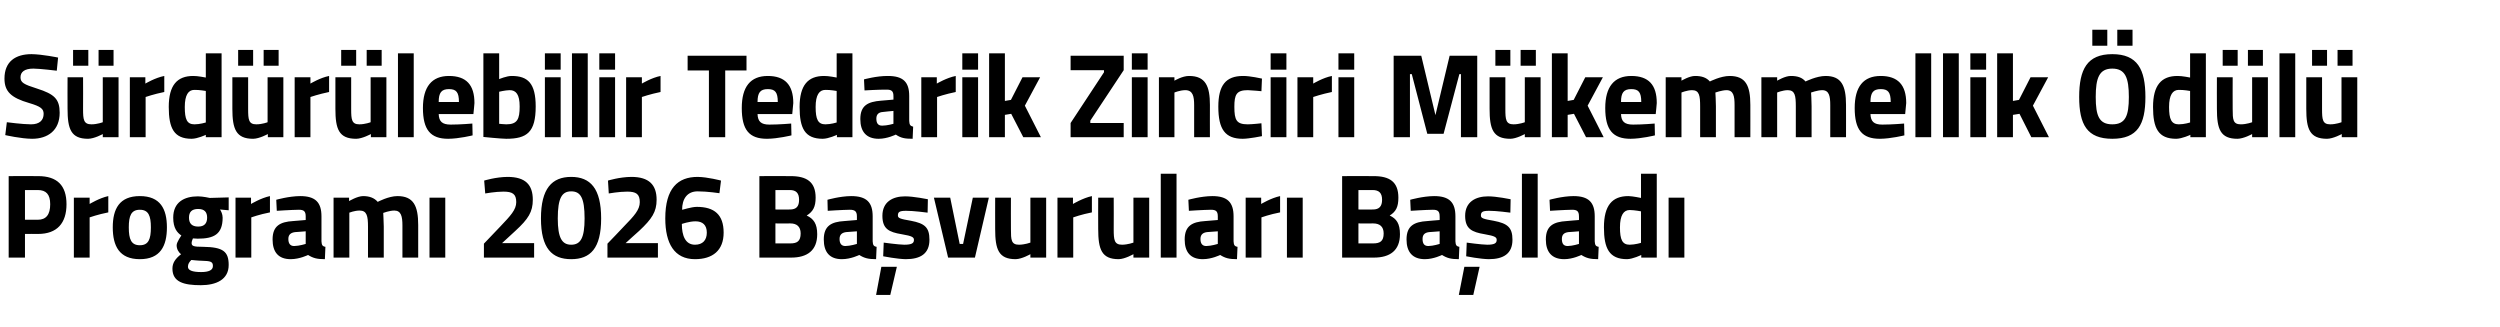
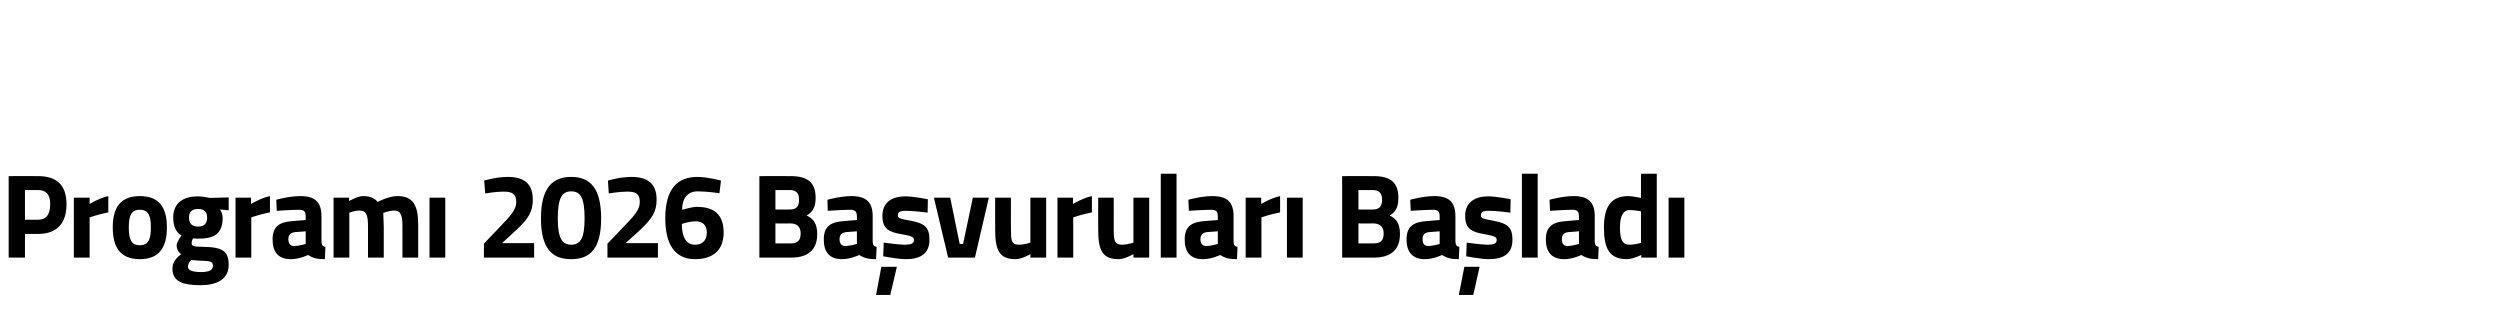
<svg xmlns="http://www.w3.org/2000/svg" version="1.1" width="951.1px" height="124.4px" viewBox="0 -13 951.1 124.4" style="top:-13px">
  <desc>S rd r lebilir Tedarik Zinciri M kemmellik d l Program 2026 Ba vurular Ba lad</desc>
  <defs />
  <g id="Polygon393531">
    <path d="M 9.5 76 L 9.5 85 L 3.3 85 L 3.3 54 C 3.3 54 14.49 53.96 14.5 54 C 21.7 54 25.3 57.5 25.3 64.7 C 25.3 71.9 21.7 76 14.5 76 C 14.49 75.96 9.5 76 9.5 76 Z M 14.4 70.6 C 17.5 70.6 19.1 68.7 19.1 64.7 C 19.1 60.9 17.5 59.3 14.4 59.3 C 14.45 59.35 9.5 59.3 9.5 59.3 L 9.5 70.6 C 9.5 70.6 14.45 70.58 14.4 70.6 Z M 28.1 62.2 L 34.1 62.2 L 34.1 64.6 C 34.1 64.6 37.83 62.32 41.2 61.6 C 41.2 61.6 41.2 67.8 41.2 67.8 C 37.29 68.57 34.1 69.7 34.1 69.7 L 34.1 85 L 28.1 85 L 28.1 62.2 Z M 63.5 73.5 C 63.5 80.6 61 85.6 53.2 85.6 C 45.4 85.6 42.9 80.6 42.9 73.5 C 42.9 66.5 45.4 61.6 53.2 61.6 C 61 61.6 63.5 66.5 63.5 73.5 Z M 57.4 73.5 C 57.4 69.1 56.5 66.8 53.2 66.8 C 49.9 66.8 49 69.1 49 73.5 C 49 78 49.9 80.3 53.2 80.3 C 56.5 80.3 57.4 78 57.4 73.5 Z M 65.6 89.2 C 65.6 87.1 66.6 85.5 68.9 83.7 C 67.9 83 67.2 81.7 67.2 80.3 C 67.2 79.1 69 76.6 69 76.6 C 67.4 75.5 65.9 73.8 65.9 69.8 C 65.9 63.9 70.1 61.7 75.3 61.7 C 77.27 61.72 79.8 62.3 79.8 62.3 L 87 62.1 L 87 67 C 87 67 83.67 66.7 83.7 66.7 C 84.1 67.3 84.7 68.5 84.7 69.8 C 84.7 76.2 81.3 77.8 75.2 77.8 C 74.7 77.8 73.8 77.7 73.4 77.7 C 73.4 77.7 72.9 78.8 72.9 79.4 C 72.9 80.6 73.5 80.9 77.3 80.9 C 84.9 81 87 82.7 87 87.8 C 87 93.4 82.2 95.5 76.4 95.5 C 69.9 95.5 65.6 94.3 65.6 89.2 Z M 72.8 85.9 C 72 86.7 71.5 87.4 71.5 88.5 C 71.5 89.8 73.1 90.5 76.5 90.5 C 79.4 90.5 81 89.8 81 88.2 C 81 86.5 80.1 86.3 76.8 86.2 C 75.5 86.2 72.8 85.9 72.8 85.9 Z M 78.8 69.8 C 78.8 67.7 77.8 66.5 75.4 66.5 C 72.9 66.5 71.9 67.7 71.9 69.8 C 71.9 71.9 72.9 73.2 75.4 73.2 C 77.8 73.2 78.8 71.9 78.8 69.8 Z M 89.6 62.2 L 95.5 62.2 L 95.5 64.6 C 95.5 64.6 99.27 62.32 102.7 61.6 C 102.7 61.6 102.7 67.8 102.7 67.8 C 98.73 68.57 95.6 69.7 95.6 69.7 L 95.6 85 L 89.6 85 L 89.6 62.2 Z M 122.3 78.8 C 122.4 80.2 122.6 80.7 123.8 80.9 C 123.8 80.9 123.6 85.6 123.6 85.6 C 120.6 85.6 119.1 85.2 117.2 84 C 117.2 84 114 85.6 110.6 85.6 C 105.9 85.6 103.7 82.9 103.7 78.1 C 103.7 72.9 106.6 71.4 111.5 71.1 C 111.54 71.08 116.3 70.7 116.3 70.7 C 116.3 70.7 116.33 69.3 116.3 69.3 C 116.3 67.3 115.5 66.8 113.7 66.8 C 110.73 66.84 105.3 67.2 105.3 67.2 L 105.1 63 C 105.1 63 109.88 61.63 114.2 61.6 C 120 61.6 122.3 64 122.3 69.3 C 122.3 69.3 122.3 78.8 122.3 78.8 Z M 112.3 75.3 C 110.7 75.5 109.7 76.2 109.7 77.9 C 109.7 79.5 110.3 80.6 111.9 80.6 C 113.87 80.57 116.3 79.8 116.3 79.8 L 116.3 75 C 116.3 75 112.25 75.33 112.3 75.3 Z M 126.9 85 L 126.9 62.2 L 132.8 62.2 L 132.8 63.5 C 132.8 63.5 135.91 61.63 138.1 61.6 C 140.6 61.6 142.4 62.3 143.7 63.8 C 143.7 63.8 147.8 61.6 151.2 61.6 C 157.3 61.6 159.1 65.3 159.1 72.6 C 159.08 72.63 159.1 85 159.1 85 L 153.1 85 C 153.1 85 153.09 72.82 153.1 72.8 C 153.1 69.3 152.6 67.1 150 67.1 C 148.17 67.11 145.8 68 145.8 68 C 145.8 68 145.97 71.4 146 73.2 C 145.97 73.18 146 85 146 85 L 140 85 C 140 85 139.98 73.27 140 73.3 C 140 69.2 139.6 67.1 136.8 67.1 C 134.88 67.11 132.9 67.9 132.9 67.9 L 132.9 85 L 126.9 85 Z M 163.4 62.2 L 169.4 62.2 L 169.4 85 L 163.4 85 L 163.4 62.2 Z M 184.1 85 L 184.1 79.7 C 184.1 79.7 190.37 73.13 190.4 73.1 C 194.2 69.1 196.4 66.8 196.4 63.9 C 196.4 60.8 195 59.9 191.5 59.9 C 188.49 59.9 184.6 60.6 184.6 60.6 L 184.2 55.7 C 184.2 55.7 188.63 54.33 193.1 54.3 C 199.9 54.3 202.7 57.3 202.7 63 C 202.7 67.6 201 70.3 196.1 74.8 C 196.1 74.78 191 79.5 191 79.5 L 203.2 79.5 L 203.2 85 L 184.1 85 Z M 228.7 70.1 C 228.7 81.5 224.6 85.6 217.3 85.6 C 210 85.6 205.8 81.5 205.8 70.1 C 205.8 58.7 210 54.3 217.3 54.3 C 224.6 54.3 228.7 58.7 228.7 70.1 Z M 212.2 70.1 C 212.2 77.5 213.8 80.1 217.3 80.1 C 220.9 80.1 222.4 77.5 222.4 70.1 C 222.4 62.3 220.9 59.8 217.3 59.8 C 213.8 59.8 212.2 62.3 212.2 70.1 Z M 231.1 85 L 231.1 79.7 C 231.1 79.7 237.44 73.13 237.4 73.1 C 241.3 69.1 243.4 66.8 243.4 63.9 C 243.4 60.8 242 59.9 238.6 59.9 C 235.56 59.9 231.6 60.6 231.6 60.6 L 231.3 55.7 C 231.3 55.7 235.69 54.33 240.2 54.3 C 246.9 54.3 249.8 57.3 249.8 63 C 249.8 67.6 248 70.3 243.2 74.8 C 243.16 74.78 238 79.5 238 79.5 L 250.3 79.5 L 250.3 85 L 231.1 85 Z M 273.7 60.5 C 273.7 60.5 269.18 59.81 265.4 59.8 C 261.4 59.8 259.5 62.7 259.5 66.8 C 259.5 66.9 263 65.7 265.1 65.7 C 271.8 65.7 275.3 68.7 275.3 75.5 C 275.3 82.3 271.1 85.6 264.4 85.6 C 256.6 85.6 253.1 79.7 253.1 70.1 C 253.1 58.6 257.9 54.3 265.4 54.3 C 269.18 54.33 274.3 55.7 274.3 55.7 L 273.7 60.5 Z M 259.4 72.2 C 259.4 76.6 260.7 80.1 264.4 80.1 C 267.3 80.1 268.9 78.4 268.9 75.5 C 268.9 72.6 267.3 71.2 264.6 71.2 C 262.2 71.2 259.4 72.2 259.4 72.2 Z M 300.8 54 C 306.9 54 310.3 56.2 310.3 62.2 C 310.3 65.7 309.3 67.5 306.9 69 C 309.5 70.2 310.9 72.1 310.9 76.1 C 310.9 82.3 307.1 85 301 85 C 300.98 85 288.9 85 288.9 85 L 288.9 54 C 288.9 54 300.8 53.96 300.8 54 Z M 295 72 L 295 79.6 C 295 79.6 300.67 79.62 300.7 79.6 C 303.2 79.6 304.6 78.8 304.6 75.8 C 304.6 73.2 303.1 72 300.7 72 C 300.67 72.04 295 72 295 72 Z M 295 59.3 L 295 66.7 C 295 66.7 300.54 66.74 300.5 66.7 C 303 66.7 304 65.5 304 63 C 304 60.4 302.8 59.3 300.5 59.3 C 300.49 59.35 295 59.3 295 59.3 Z M 332 78.8 C 332.1 80.2 332.3 80.7 333.5 80.9 C 333.5 80.9 333.3 85.6 333.3 85.6 C 330.3 85.6 328.8 85.2 326.9 84 C 326.9 84 323.7 85.6 320.3 85.6 C 315.6 85.6 313.4 82.9 313.4 78.1 C 313.4 72.9 316.3 71.4 321.2 71.1 C 321.2 71.08 326 70.7 326 70.7 C 326 70.7 325.99 69.3 326 69.3 C 326 67.3 325.1 66.8 323.3 66.8 C 320.4 66.84 314.9 67.2 314.9 67.2 L 314.8 63 C 314.8 63 319.55 61.63 323.8 61.6 C 329.7 61.6 332 64 332 69.3 C 332 69.3 332 78.8 332 78.8 Z M 321.9 75.3 C 320.4 75.5 319.4 76.2 319.4 77.9 C 319.4 79.5 320 80.6 321.6 80.6 C 323.53 80.57 326 79.8 326 79.8 L 326 75 C 326 75 321.92 75.33 321.9 75.3 Z M 333.3 99.2 L 338.7 99.2 L 341.2 88.5 L 335.3 88.5 L 333.3 99.2 Z M 352.9 67.9 C 352.9 67.9 347.34 67.16 344.7 67.2 C 342.1 67.2 341.6 67.7 341.6 69 C 341.6 70 342.5 70.3 346.6 71 C 351.8 72 353.6 73.5 353.6 78.2 C 353.6 83.5 350.2 85.6 344.6 85.6 C 341.3 85.55 336 84.5 336 84.5 L 336.2 79.3 C 336.2 79.3 341.75 80.07 344 80.1 C 346.9 80.1 347.7 79.5 347.7 78.3 C 347.7 77.3 347.2 76.8 343 76.1 C 338.2 75.3 335.7 74.1 335.7 69.1 C 335.7 63.8 339.6 61.7 344.3 61.7 C 347.52 61.68 353 62.8 353 62.8 L 352.9 67.9 Z M 361.5 62.2 L 365.1 79.8 L 366.4 79.8 L 370.1 62.2 L 376.2 62.2 L 370.9 85 L 360.7 85 L 355.3 62.2 L 361.5 62.2 Z M 398 62.2 L 398 85 L 392 85 L 392 83.7 C 392 83.7 388.81 85.55 386.4 85.6 C 379.9 85.6 378.6 81.9 378.6 74.1 C 378.57 74.14 378.6 62.2 378.6 62.2 L 384.6 62.2 C 384.6 62.2 384.56 74.23 384.6 74.2 C 384.6 78.3 384.7 80.1 387.7 80.1 C 389.93 80.07 392 79.3 392 79.3 L 392 62.2 L 398 62.2 Z M 402.3 62.2 L 408.2 62.2 L 408.2 64.6 C 408.2 64.6 411.99 62.32 415.4 61.6 C 415.4 61.6 415.4 67.8 415.4 67.8 C 411.45 68.57 408.3 69.7 408.3 69.7 L 408.3 85 L 402.3 85 L 402.3 62.2 Z M 437.2 62.2 L 437.2 85 L 431.2 85 L 431.2 83.7 C 431.2 83.7 428 85.55 425.6 85.6 C 419.1 85.6 417.8 81.9 417.8 74.1 C 417.75 74.14 417.8 62.2 417.8 62.2 L 423.7 62.2 C 423.7 62.2 423.75 74.23 423.7 74.2 C 423.7 78.3 423.9 80.1 426.9 80.1 C 429.12 80.07 431.2 79.3 431.2 79.3 L 431.2 62.2 L 437.2 62.2 Z M 441.6 53.1 L 447.6 53.1 L 447.6 85 L 441.6 85 L 441.6 53.1 Z M 469.3 78.8 C 469.4 80.2 469.6 80.7 470.8 80.9 C 470.8 80.9 470.6 85.6 470.6 85.6 C 467.6 85.6 466.1 85.2 464.2 84 C 464.2 84 461 85.6 457.6 85.6 C 452.9 85.6 450.7 82.9 450.7 78.1 C 450.7 72.9 453.6 71.4 458.5 71.1 C 458.53 71.08 463.3 70.7 463.3 70.7 C 463.3 70.7 463.31 69.3 463.3 69.3 C 463.3 67.3 462.5 66.8 460.7 66.8 C 457.72 66.84 452.3 67.2 452.3 67.2 L 452.1 63 C 452.1 63 456.87 61.63 461.2 61.6 C 467 61.6 469.3 64 469.3 69.3 C 469.3 69.3 469.3 78.8 469.3 78.8 Z M 459.2 75.3 C 457.7 75.5 456.7 76.2 456.7 77.9 C 456.7 79.5 457.3 80.6 458.9 80.6 C 460.85 80.57 463.3 79.8 463.3 79.8 L 463.3 75 C 463.3 75 459.24 75.33 459.2 75.3 Z M 473.9 62.2 L 479.8 62.2 L 479.8 64.6 C 479.8 64.6 483.57 62.32 487 61.6 C 487 61.6 487 67.8 487 67.8 C 483.03 68.57 479.9 69.7 479.9 69.7 L 479.9 85 L 473.9 85 L 473.9 62.2 Z M 489.6 62.2 L 495.6 62.2 L 495.6 85 L 489.6 85 L 489.6 62.2 Z M 522.6 54 C 528.7 54 532 56.2 532 62.2 C 532 65.7 531.1 67.5 528.7 69 C 531.3 70.2 532.6 72.1 532.6 76.1 C 532.6 82.3 528.8 85 522.7 85 C 522.74 85 510.6 85 510.6 85 L 510.6 54 C 510.6 54 522.56 53.96 522.6 54 Z M 516.8 72 L 516.8 79.6 C 516.8 79.6 522.43 79.62 522.4 79.6 C 525 79.6 526.4 78.8 526.4 75.8 C 526.4 73.2 524.9 72 522.4 72 C 522.43 72.04 516.8 72 516.8 72 Z M 516.8 59.3 L 516.8 66.7 C 516.8 66.7 522.29 66.74 522.3 66.7 C 524.7 66.7 525.8 65.5 525.8 63 C 525.8 60.4 524.6 59.3 522.2 59.3 C 522.25 59.35 516.8 59.3 516.8 59.3 Z M 553.7 78.8 C 553.8 80.2 554 80.7 555.2 80.9 C 555.2 80.9 555 85.6 555 85.6 C 552 85.6 550.5 85.2 548.6 84 C 548.6 84 545.4 85.6 542.1 85.6 C 537.4 85.6 535.1 82.9 535.1 78.1 C 535.1 72.9 538 71.4 543 71.1 C 542.96 71.08 547.7 70.7 547.7 70.7 C 547.7 70.7 547.74 69.3 547.7 69.3 C 547.7 67.3 546.9 66.8 545.1 66.8 C 542.15 66.84 536.7 67.2 536.7 67.2 L 536.5 63 C 536.5 63 541.3 61.63 545.6 61.6 C 551.4 61.6 553.7 64 553.7 69.3 C 553.7 69.3 553.7 78.8 553.7 78.8 Z M 543.7 75.3 C 542.1 75.5 541.2 76.2 541.2 77.9 C 541.2 79.5 541.7 80.6 543.4 80.6 C 545.28 80.57 547.7 79.8 547.7 79.8 L 547.7 75 C 547.7 75 543.67 75.33 543.7 75.3 Z M 555 99.2 L 560.5 99.2 L 562.9 88.5 L 557.1 88.5 L 555 99.2 Z M 574.6 67.9 C 574.6 67.9 569.09 67.16 566.5 67.2 C 563.9 67.2 563.4 67.7 563.4 69 C 563.4 70 564.2 70.3 568.3 71 C 573.5 72 575.4 73.5 575.4 78.2 C 575.4 83.5 572 85.6 566.4 85.6 C 563.05 85.55 557.8 84.5 557.8 84.5 L 558 79.3 C 558 79.3 563.5 80.07 565.8 80.1 C 568.6 80.1 569.4 79.5 569.4 78.3 C 569.4 77.3 568.9 76.8 564.8 76.1 C 560 75.3 557.4 74.1 557.4 69.1 C 557.4 63.8 561.4 61.7 566.1 61.7 C 569.27 61.68 574.7 62.8 574.7 62.8 L 574.6 67.9 Z M 579 53.1 L 585 53.1 L 585 85 L 579 85 L 579 53.1 Z M 606.7 78.8 C 606.8 80.2 607 80.7 608.2 80.9 C 608.2 80.9 608 85.6 608 85.6 C 605 85.6 603.5 85.2 601.6 84 C 601.6 84 598.4 85.6 595.1 85.6 C 590.4 85.6 588.1 82.9 588.1 78.1 C 588.1 72.9 591 71.4 596 71.1 C 595.95 71.08 600.7 70.7 600.7 70.7 C 600.7 70.7 600.74 69.3 600.7 69.3 C 600.7 67.3 599.9 66.8 598.1 66.8 C 595.15 66.84 589.7 67.2 589.7 67.2 L 589.5 63 C 589.5 63 594.3 61.63 598.6 61.6 C 604.4 61.6 606.7 64 606.7 69.3 C 606.7 69.3 606.7 78.8 606.7 78.8 Z M 596.7 75.3 C 595.1 75.5 594.2 76.2 594.2 77.9 C 594.2 79.5 594.7 80.6 596.4 80.6 C 598.28 80.57 600.7 79.8 600.7 79.8 L 600.7 75 C 600.7 75 596.67 75.33 596.7 75.3 Z M 630.3 85 L 624.4 85 L 624.4 84 C 624.4 84 621.25 85.55 619 85.6 C 612.2 85.6 610.2 81.5 610.2 73.5 C 610.2 65.1 613.4 61.6 619.5 61.6 C 621.16 61.63 624.3 62.3 624.3 62.3 L 624.3 53.1 L 630.3 53.1 L 630.3 85 Z M 624.3 79.4 L 624.3 67.4 C 624.3 67.4 621.88 66.93 620 66.9 C 617.7 66.9 616.3 68.9 616.3 73.5 C 616.3 78.2 617.2 80.1 620 80.1 C 622.1 80.07 624.3 79.4 624.3 79.4 Z M 634.8 62.2 L 640.8 62.2 L 640.8 85 L 634.8 85 L 634.8 62.2 Z " stroke="none" fill="#000" />
  </g>
  <g id="Polygon393530">
-     <path d="M 21.6 13.9 C 21.6 13.9 15.25 13.12 12.7 13.1 C 9.3 13.1 7.8 14.4 7.8 16.4 C 7.8 18.4 9 19.1 14.1 20.7 C 20.7 22.8 22.7 24.7 22.7 29.9 C 22.7 36.6 18.2 39.8 12.2 39.8 C 8.01 39.78 2 38.4 2 38.4 L 2.6 33.5 C 2.6 33.5 8.63 34.3 11.8 34.3 C 15.1 34.3 16.6 32.7 16.6 30.3 C 16.6 28.4 15.5 27.5 11.1 26.2 C 4.2 24.2 1.7 21.8 1.7 16.9 C 1.7 10.4 5.9 7.6 12 7.6 C 16.1 7.65 22.1 8.9 22.1 8.9 L 21.6 13.9 Z M 39.1 16.4 L 39.1 33.5 C 39.1 33.5 37.02 34.3 34.8 34.3 C 31.8 34.3 31.6 32.5 31.6 28.5 C 31.65 28.46 31.6 16.4 31.6 16.4 L 25.7 16.4 C 25.7 16.4 25.65 28.37 25.7 28.4 C 25.7 36.1 27 39.8 33.5 39.8 C 35.9 39.78 39.1 38 39.1 38 L 39.1 39.2 L 45.1 39.2 L 45.1 16.4 L 39.1 16.4 Z M 27.8 6 L 33.6 6 L 33.6 12 L 27.8 12 L 27.8 6 Z M 37.5 6 L 43.2 6 L 43.2 12 L 37.5 12 L 37.5 6 Z M 49.4 16.4 L 55.3 16.4 L 55.3 18.8 C 55.3 18.8 59.07 16.55 62.5 15.9 C 62.5 15.9 62.5 22 62.5 22 C 58.54 22.8 55.4 23.9 55.4 23.9 L 55.4 39.2 L 49.4 39.2 L 49.4 16.4 Z M 84.3 39.2 L 78.3 39.2 L 78.3 38.3 C 78.3 38.3 75.2 39.78 72.9 39.8 C 66.2 39.8 64.2 35.8 64.2 27.7 C 64.2 19.4 67.4 15.9 73.5 15.9 C 75.11 15.86 78.3 16.5 78.3 16.5 L 78.3 7.3 L 84.3 7.3 L 84.3 39.2 Z M 78.3 33.6 L 78.3 21.6 C 78.3 21.6 75.83 21.16 73.9 21.2 C 71.7 21.2 70.3 23.1 70.3 27.7 C 70.3 32.4 71.1 34.3 74 34.3 C 76.05 34.3 78.3 33.6 78.3 33.6 Z M 101.8 16.4 L 101.8 33.5 C 101.8 33.5 99.78 34.3 97.5 34.3 C 94.6 34.3 94.4 32.5 94.4 28.5 C 94.41 28.46 94.4 16.4 94.4 16.4 L 88.4 16.4 C 88.4 16.4 88.42 28.37 88.4 28.4 C 88.4 36.1 89.8 39.8 96.3 39.8 C 98.66 39.78 101.9 38 101.9 38 L 101.9 39.2 L 107.8 39.2 L 107.8 16.4 L 101.8 16.4 Z M 90.6 6 L 96.3 6 L 96.3 12 L 90.6 12 L 90.6 6 Z M 100.3 6 L 106 6 L 106 12 L 100.3 12 L 100.3 6 Z M 112.1 16.4 L 118.1 16.4 L 118.1 18.8 C 118.1 18.8 121.84 16.55 125.2 15.9 C 125.2 15.9 125.2 22 125.2 22 C 121.3 22.8 118.1 23.9 118.1 23.9 L 118.1 39.2 L 112.1 39.2 L 112.1 16.4 Z M 141 16.4 L 141 33.5 C 141 33.5 138.96 34.3 136.7 34.3 C 133.8 34.3 133.6 32.5 133.6 28.5 C 133.6 28.46 133.6 16.4 133.6 16.4 L 127.6 16.4 C 127.6 16.4 127.6 28.37 127.6 28.4 C 127.6 36.1 128.9 39.8 135.5 39.8 C 137.85 39.78 141.1 38 141.1 38 L 141.1 39.2 L 147 39.2 L 147 16.4 L 141 16.4 Z M 129.8 6 L 135.5 6 L 135.5 12 L 129.8 12 L 129.8 6 Z M 139.5 6 L 145.2 6 L 145.2 12 L 139.5 12 L 139.5 6 Z M 151.4 7.3 L 157.4 7.3 L 157.4 39.2 L 151.4 39.2 L 151.4 7.3 Z M 179.7 34 L 179.8 38.5 C 179.8 38.5 174.69 39.78 170.5 39.8 C 163.8 39.8 160.9 36.4 160.9 28.1 C 160.9 20 164.3 15.9 170.8 15.9 C 177.4 15.9 180.5 19.3 180.5 26.2 C 180.55 26.18 180.1 30.4 180.1 30.4 C 180.1 30.4 166.95 30.42 166.9 30.4 C 167 33.2 168.2 34.4 171.5 34.4 C 175.13 34.4 179.7 34 179.7 34 Z M 174.6 25.8 C 174.6 22.1 173.6 20.9 170.8 20.9 C 167.9 20.9 166.9 22.3 166.9 25.8 C 166.9 25.8 174.6 25.8 174.6 25.8 Z M 203.8 27.5 C 203.8 37.3 200.5 39.8 192.6 39.8 C 190.49 39.78 183.9 39.1 183.9 39.1 L 183.9 7.3 L 189.9 7.3 L 189.9 17.1 C 189.9 17.1 192.77 15.86 194.7 15.9 C 200.8 15.9 203.8 18.7 203.8 27.5 Z M 197.7 27.5 C 197.7 22.9 196.3 21.3 193.9 21.3 C 192.15 21.34 189.9 21.9 189.9 21.9 L 189.9 34.1 C 189.9 34.1 191.97 34.3 192.6 34.3 C 196.8 34.3 197.7 32.4 197.7 27.5 Z M 207.3 16.4 L 213.3 16.4 L 213.3 39.2 L 207.3 39.2 L 207.3 16.4 Z M 207.3 7.3 L 213.3 7.3 L 213.3 13.5 L 207.3 13.5 L 207.3 7.3 Z M 217.6 7.3 L 223.6 7.3 L 223.6 39.2 L 217.6 39.2 L 217.6 7.3 Z M 228 16.4 L 234 16.4 L 234 39.2 L 228 39.2 L 228 16.4 Z M 228 7.3 L 234 7.3 L 234 13.5 L 228 13.5 L 228 7.3 Z M 238.2 16.4 L 244.2 16.4 L 244.2 18.8 C 244.2 18.8 247.92 16.55 251.3 15.9 C 251.3 15.9 251.3 22 251.3 22 C 247.38 22.8 244.2 23.9 244.2 23.9 L 244.2 39.2 L 238.2 39.2 L 238.2 16.4 Z M 261.6 8.2 L 284 8.2 L 284 13.8 L 275.9 13.8 L 275.9 39.2 L 269.7 39.2 L 269.7 13.8 L 261.6 13.8 L 261.6 8.2 Z M 301 34 L 301.1 38.5 C 301.1 38.5 295.95 39.78 291.8 39.8 C 285 39.8 282.2 36.4 282.2 28.1 C 282.2 20 285.5 15.9 292.1 15.9 C 298.6 15.9 301.8 19.3 301.8 26.2 C 301.81 26.18 301.4 30.4 301.4 30.4 C 301.4 30.4 288.21 30.42 288.2 30.4 C 288.3 33.2 289.5 34.4 292.7 34.4 C 296.4 34.4 301 34 301 34 Z M 295.9 25.8 C 295.9 22.1 294.9 20.9 292.1 20.9 C 289.2 20.9 288.2 22.3 288.2 25.8 C 288.2 25.8 295.9 25.8 295.9 25.8 Z M 324.3 39.2 L 318.4 39.2 L 318.4 38.3 C 318.4 38.3 315.25 39.78 313 39.8 C 306.2 39.8 304.2 35.8 304.2 27.7 C 304.2 19.4 307.4 15.9 313.5 15.9 C 315.16 15.86 318.3 16.5 318.3 16.5 L 318.3 7.3 L 324.3 7.3 L 324.3 39.2 Z M 318.3 33.6 L 318.3 21.6 C 318.3 21.6 315.88 21.16 314 21.2 C 311.7 21.2 310.3 23.1 310.3 27.7 C 310.3 32.4 311.2 34.3 314 34.3 C 316.1 34.3 318.3 33.6 318.3 33.6 Z M 345.9 33 C 346 34.4 346.2 34.9 347.4 35.2 C 347.4 35.2 347.2 39.8 347.2 39.8 C 344.2 39.8 342.7 39.5 340.8 38.2 C 340.8 38.2 337.6 39.8 334.3 39.8 C 329.6 39.8 327.3 37.1 327.3 32.3 C 327.3 27.1 330.2 25.7 335.2 25.3 C 335.15 25.31 339.9 24.9 339.9 24.9 C 339.9 24.9 339.94 23.53 339.9 23.5 C 339.9 21.6 339.1 21.1 337.3 21.1 C 334.35 21.07 328.9 21.4 328.9 21.4 L 328.7 17.2 C 328.7 17.2 333.5 15.86 337.8 15.9 C 343.6 15.9 345.9 18.2 345.9 23.5 C 345.9 23.5 345.9 33 345.9 33 Z M 335.9 29.6 C 334.3 29.7 333.4 30.5 333.4 32.1 C 333.4 33.7 333.9 34.8 335.6 34.8 C 337.48 34.81 339.9 34.1 339.9 34.1 L 339.9 29.2 C 339.9 29.2 335.87 29.56 335.9 29.6 Z M 350.5 16.4 L 356.4 16.4 L 356.4 18.8 C 356.4 18.8 360.19 16.55 363.6 15.9 C 363.6 15.9 363.6 22 363.6 22 C 359.66 22.8 356.5 23.9 356.5 23.9 L 356.5 39.2 L 350.5 39.2 L 350.5 16.4 Z M 366.1 16.4 L 372.1 16.4 L 372.1 39.2 L 366.1 39.2 L 366.1 16.4 Z M 366.1 7.3 L 372.1 7.3 L 372.1 13.5 L 366.1 13.5 L 366.1 7.3 Z M 376.3 39.2 L 376.3 7.3 L 382.3 7.3 L 382.3 25.4 L 384.6 25 L 389 16.4 L 395.7 16.4 L 389.9 27.2 L 396 39.2 L 389.3 39.2 L 384.7 30.3 L 382.3 30.7 L 382.3 39.2 L 376.3 39.2 Z M 407.3 8.2 L 427.5 8.2 L 427.5 13.7 L 414.8 32.9 L 414.8 33.8 L 427.5 33.8 L 427.5 39.2 L 407.3 39.2 L 407.3 33.8 L 420 14.5 L 420 13.7 L 407.3 13.7 L 407.3 8.2 Z M 430.6 16.4 L 436.6 16.4 L 436.6 39.2 L 430.6 39.2 L 430.6 16.4 Z M 430.6 7.3 L 436.6 7.3 L 436.6 13.5 L 430.6 13.5 L 430.6 7.3 Z M 440.9 39.2 L 440.9 16.4 L 446.8 16.4 L 446.8 17.7 C 446.8 17.7 449.84 15.86 452.4 15.9 C 458.7 15.9 460.3 19.9 460.3 26.9 C 460.27 26.86 460.3 39.2 460.3 39.2 L 454.3 39.2 C 454.3 39.2 454.27 27.05 454.3 27 C 454.3 23.6 453.8 21.3 450.9 21.3 C 448.82 21.34 446.8 22.2 446.8 22.2 L 446.8 39.2 L 440.9 39.2 Z M 480.1 16.9 L 479.9 21.7 C 479.9 21.7 476.37 21.34 474.7 21.3 C 470.4 21.3 469.6 23 469.6 27.6 C 469.6 32.7 470.4 34.3 474.7 34.3 C 476.41 34.3 479.9 33.9 479.9 33.9 L 480.1 38.8 C 480.1 38.8 475.3 39.78 472.8 39.8 C 466.1 39.8 463.5 36.2 463.5 27.6 C 463.5 19.5 466.3 15.9 472.9 15.9 C 475.52 15.86 480.1 16.9 480.1 16.9 Z M 483.4 16.4 L 489.4 16.4 L 489.4 39.2 L 483.4 39.2 L 483.4 16.4 Z M 483.4 7.3 L 489.4 7.3 L 489.4 13.5 L 483.4 13.5 L 483.4 7.3 Z M 493.6 16.4 L 499.6 16.4 L 499.6 18.8 C 499.6 18.8 503.34 16.55 506.7 15.9 C 506.7 15.9 506.7 22 506.7 22 C 502.81 22.8 499.6 23.9 499.6 23.9 L 499.6 39.2 L 493.6 39.2 L 493.6 16.4 Z M 509.2 16.4 L 515.2 16.4 L 515.2 39.2 L 509.2 39.2 L 509.2 16.4 Z M 509.2 7.3 L 515.2 7.3 L 515.2 13.5 L 509.2 13.5 L 509.2 7.3 Z M 530.2 8.2 L 540.7 8.2 L 546.1 30.8 L 551.5 8.2 L 562 8.2 L 562 39.2 L 555.8 39.2 L 555.8 15.2 L 555.2 15.2 L 549.2 37.9 L 543 37.9 L 537.1 15.2 L 536.4 15.2 L 536.4 39.2 L 530.2 39.2 L 530.2 8.2 Z M 580.1 16.4 L 580.1 33.5 C 580.1 33.5 578.04 34.3 575.8 34.3 C 572.9 34.3 572.7 32.5 572.7 28.5 C 572.68 28.46 572.7 16.4 572.7 16.4 L 566.7 16.4 C 566.7 16.4 566.68 28.37 566.7 28.4 C 566.7 36.1 568 39.8 574.6 39.8 C 576.93 39.78 580.1 38 580.1 38 L 580.1 39.2 L 586.1 39.2 L 586.1 16.4 L 580.1 16.4 Z M 568.9 6 L 574.6 6 L 574.6 12 L 568.9 12 L 568.9 6 Z M 578.5 6 L 584.3 6 L 584.3 12 L 578.5 12 L 578.5 6 Z M 590.4 39.2 L 590.4 7.3 L 596.4 7.3 L 596.4 25.4 L 598.7 25 L 603.1 16.4 L 609.8 16.4 L 604 27.2 L 610.1 39.2 L 603.4 39.2 L 598.8 30.3 L 596.4 30.7 L 596.4 39.2 L 590.4 39.2 Z M 629.5 34 L 629.6 38.5 C 629.6 38.5 624.49 39.78 620.3 39.8 C 613.6 39.8 610.7 36.4 610.7 28.1 C 610.7 20 614.1 15.9 620.6 15.9 C 627.2 15.9 630.3 19.3 630.3 26.2 C 630.35 26.18 629.9 30.4 629.9 30.4 C 629.9 30.4 616.75 30.42 616.7 30.4 C 616.8 33.2 618 34.4 621.3 34.4 C 624.93 34.4 629.5 34 629.5 34 Z M 624.4 25.8 C 624.4 22.1 623.4 20.9 620.6 20.9 C 617.7 20.9 616.7 22.3 616.7 25.8 C 616.7 25.8 624.4 25.8 624.4 25.8 Z M 633.7 39.2 L 633.7 16.4 L 639.7 16.4 L 639.7 17.7 C 639.7 17.7 642.75 15.86 644.9 15.9 C 647.4 15.9 649.2 16.5 650.5 18 C 650.5 18 654.6 15.9 658 15.9 C 664.1 15.9 665.9 19.5 665.9 26.9 C 665.92 26.86 665.9 39.2 665.9 39.2 L 659.9 39.2 C 659.9 39.2 659.93 27.05 659.9 27 C 659.9 23.6 659.5 21.3 656.8 21.3 C 655.01 21.34 652.6 22.2 652.6 22.2 C 652.6 22.2 652.81 25.63 652.8 27.4 C 652.81 27.41 652.8 39.2 652.8 39.2 L 646.8 39.2 C 646.8 39.2 646.82 27.5 646.8 27.5 C 646.8 23.4 646.5 21.3 643.7 21.3 C 641.72 21.34 639.7 22.2 639.7 22.2 L 639.7 39.2 L 633.7 39.2 Z M 670.1 39.2 L 670.1 16.4 L 676.1 16.4 L 676.1 17.7 C 676.1 17.7 679.16 15.86 681.3 15.9 C 683.9 15.9 685.6 16.5 686.9 18 C 686.9 18 691.1 15.9 694.5 15.9 C 700.5 15.9 702.3 19.5 702.3 26.9 C 702.33 26.86 702.3 39.2 702.3 39.2 L 696.3 39.2 C 696.3 39.2 696.33 27.05 696.3 27 C 696.3 23.6 695.9 21.3 693.2 21.3 C 691.41 21.34 689 22.2 689 22.2 C 689 22.2 689.22 25.63 689.2 27.4 C 689.22 27.41 689.2 39.2 689.2 39.2 L 683.2 39.2 C 683.2 39.2 683.23 27.5 683.2 27.5 C 683.2 23.4 682.9 21.3 680.1 21.3 C 678.13 21.34 676.1 22.2 676.1 22.2 L 676.1 39.2 L 670.1 39.2 Z M 724.4 34 L 724.5 38.5 C 724.5 38.5 719.35 39.78 715.2 39.8 C 708.4 39.8 705.6 36.4 705.6 28.1 C 705.6 20 708.9 15.9 715.5 15.9 C 722 15.9 725.2 19.3 725.2 26.2 C 725.21 26.18 724.8 30.4 724.8 30.4 C 724.8 30.4 711.61 30.42 711.6 30.4 C 711.7 33.2 712.9 34.4 716.1 34.4 C 719.8 34.4 724.4 34 724.4 34 Z M 719.3 25.8 C 719.3 22.1 718.3 20.9 715.5 20.9 C 712.6 20.9 711.6 22.3 711.6 25.8 C 711.6 25.8 719.3 25.8 719.3 25.8 Z M 728.7 7.3 L 734.7 7.3 L 734.7 39.2 L 728.7 39.2 L 728.7 7.3 Z M 739.2 7.3 L 745.2 7.3 L 745.2 39.2 L 739.2 39.2 L 739.2 7.3 Z M 749.6 16.4 L 755.6 16.4 L 755.6 39.2 L 749.6 39.2 L 749.6 16.4 Z M 749.6 7.3 L 755.6 7.3 L 755.6 13.5 L 749.6 13.5 L 749.6 7.3 Z M 759.8 39.2 L 759.8 7.3 L 765.8 7.3 L 765.8 25.4 L 768.1 25 L 772.5 16.4 L 779.2 16.4 L 773.4 27.2 L 779.5 39.2 L 772.8 39.2 L 768.3 30.3 L 765.8 30.7 L 765.8 39.2 L 759.8 39.2 Z M 809.9 23.9 C 809.9 16.7 808.6 13.1 803.6 13.1 C 798.6 13.1 797.3 16.7 797.3 23.9 C 797.3 31.1 798.6 34.3 803.6 34.3 C 808.6 34.3 809.9 31.1 809.9 23.9 Z M 791 23.9 C 791 13.4 794 7.6 803.6 7.6 C 813.2 7.6 816.2 13.4 816.2 23.9 C 816.2 34.4 813.2 39.8 803.6 39.8 C 794 39.8 791 34.4 791 23.9 Z M 796 -1.7 L 801.7 -1.7 L 801.7 4.4 L 796 4.4 L 796 -1.7 Z M 805.5 -1.7 L 811.3 -1.7 L 811.3 4.4 L 805.5 4.4 L 805.5 -1.7 Z M 839.2 39.2 L 833.3 39.2 L 833.3 38.3 C 833.3 38.3 830.15 39.78 827.9 39.8 C 821.1 39.8 819.1 35.8 819.1 27.7 C 819.1 19.4 822.3 15.9 828.4 15.9 C 830.06 15.86 833.2 16.5 833.2 16.5 L 833.2 7.3 L 839.2 7.3 L 839.2 39.2 Z M 833.2 33.6 L 833.2 21.6 C 833.2 21.6 830.77 21.16 828.9 21.2 C 826.6 21.2 825.2 23.1 825.2 27.7 C 825.2 32.4 826.1 34.3 828.9 34.3 C 831 34.3 833.2 33.6 833.2 33.6 Z M 856.8 16.4 L 856.8 33.5 C 856.8 33.5 854.72 34.3 852.5 34.3 C 849.5 34.3 849.4 32.5 849.4 28.5 C 849.36 28.46 849.4 16.4 849.4 16.4 L 843.4 16.4 C 843.4 16.4 843.36 28.37 843.4 28.4 C 843.4 36.1 844.7 39.8 851.2 39.8 C 853.61 39.78 856.8 38 856.8 38 L 856.8 39.2 L 862.8 39.2 L 862.8 16.4 L 856.8 16.4 Z M 845.6 6 L 851.3 6 L 851.3 12 L 845.6 12 L 845.6 6 Z M 855.2 6 L 860.9 6 L 860.9 12 L 855.2 12 L 855.2 6 Z M 867.2 7.3 L 873.2 7.3 L 873.2 39.2 L 867.2 39.2 L 867.2 7.3 Z M 890.8 16.4 L 890.8 33.5 C 890.8 33.5 888.77 34.3 886.5 34.3 C 883.6 34.3 883.4 32.5 883.4 28.5 C 883.4 28.46 883.4 16.4 883.4 16.4 L 877.4 16.4 C 877.4 16.4 877.41 28.37 877.4 28.4 C 877.4 36.1 878.7 39.8 885.3 39.8 C 887.65 39.78 890.9 38 890.9 38 L 890.9 39.2 L 896.8 39.2 L 896.8 16.4 L 890.8 16.4 Z M 879.6 6 L 885.3 6 L 885.3 12 L 879.6 12 L 879.6 6 Z M 889.3 6 L 895 6 L 895 12 L 889.3 12 L 889.3 6 Z " stroke="none" fill="#000" />
-   </g>
+     </g>
</svg>